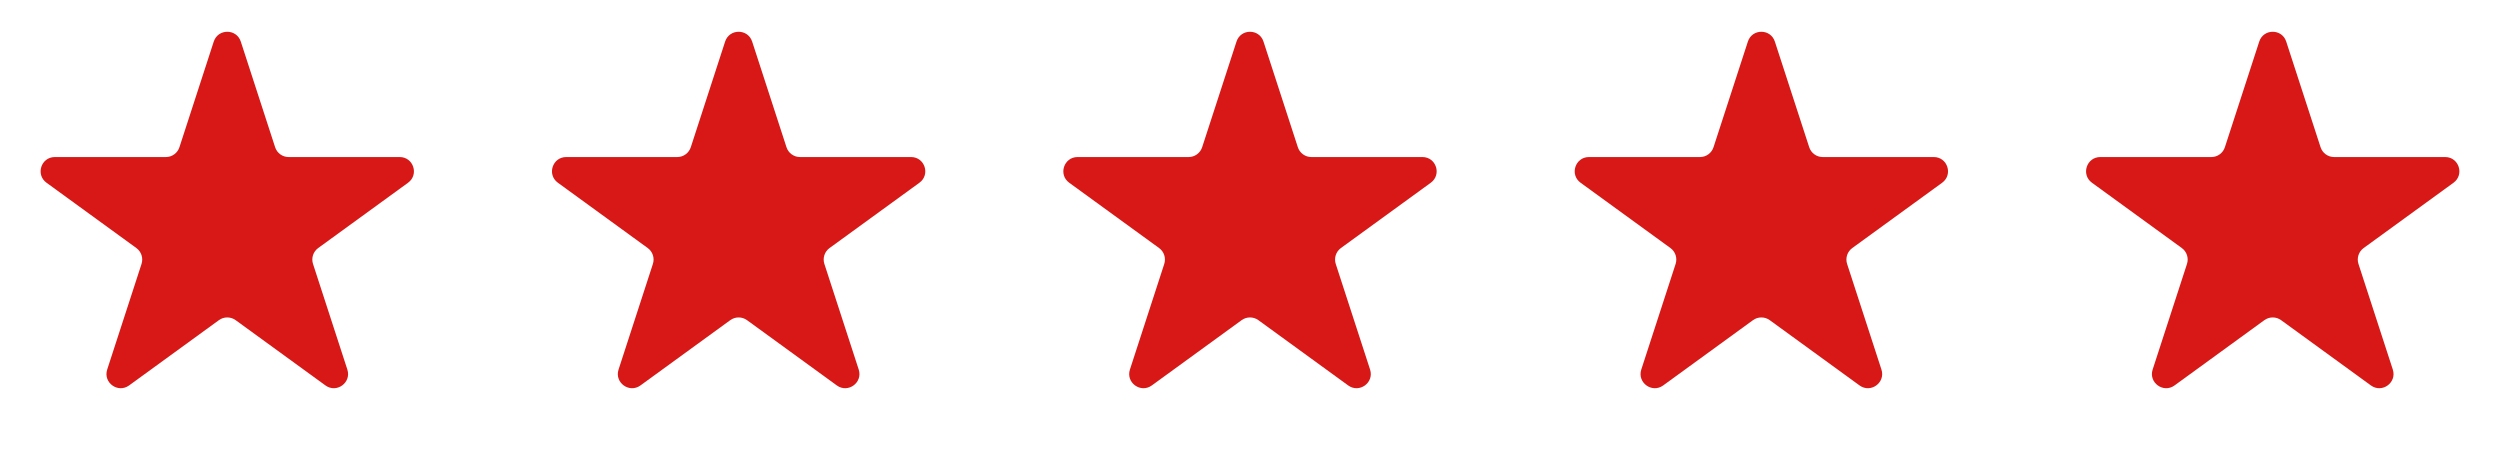
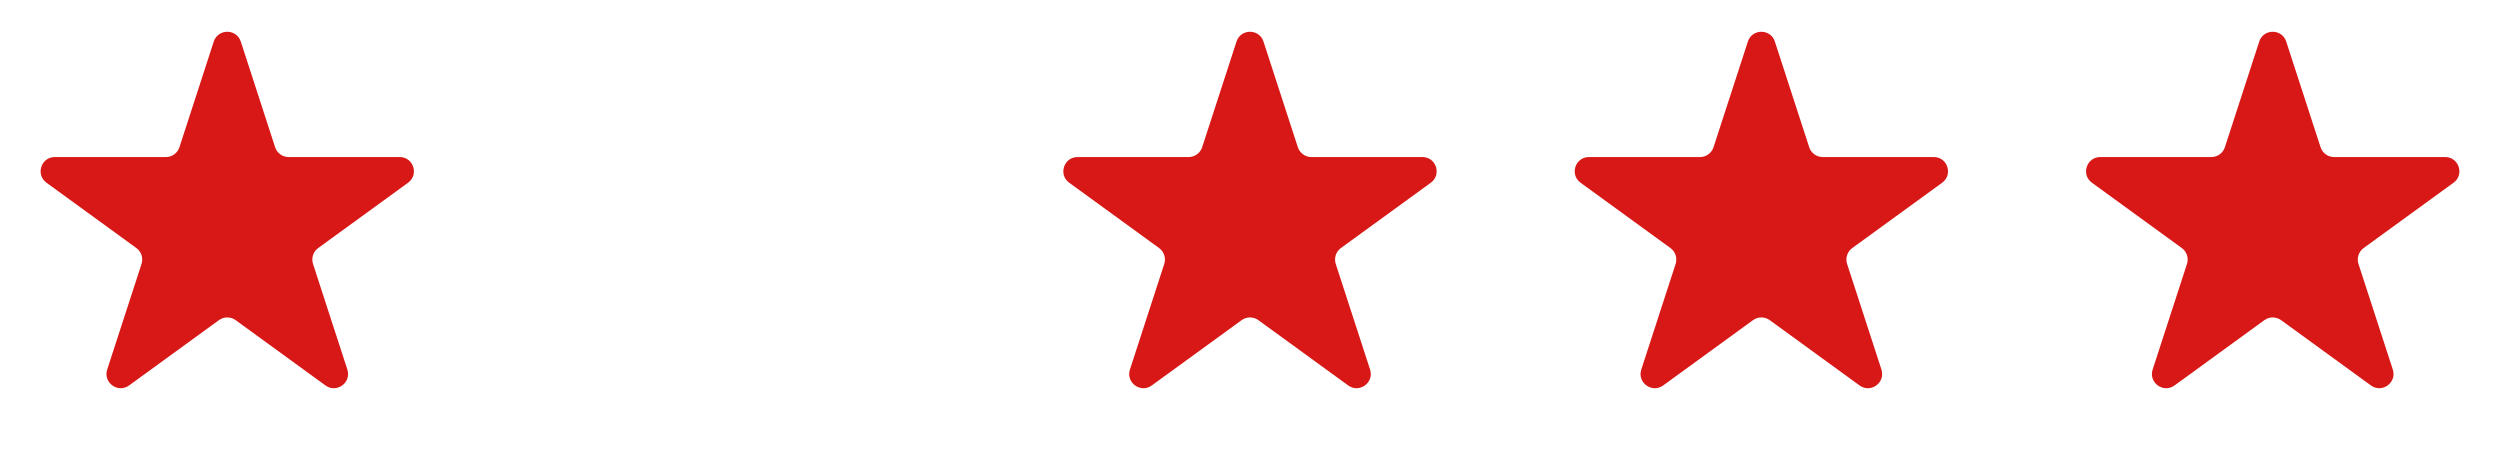
<svg xmlns="http://www.w3.org/2000/svg" width="88" height="16" viewBox="0 0 88 16" fill="none">
  <path d="M7.524 1.464C7.674 1.003 8.326 1.003 8.476 1.464L9.684 5.182C9.751 5.388 9.943 5.528 10.159 5.528H14.07C14.554 5.528 14.755 6.148 14.364 6.432L11.2 8.731C11.025 8.858 10.951 9.084 11.018 9.29L12.227 13.009C12.376 13.469 11.849 13.852 11.457 13.568L8.294 11.269C8.119 11.142 7.881 11.142 7.706 11.269L4.543 13.568C4.151 13.852 3.624 13.469 3.773 13.009L4.982 9.29C5.049 9.084 4.975 8.858 4.8 8.731L1.637 6.432C1.245 6.148 1.446 5.528 1.93 5.528H5.841C6.057 5.528 6.249 5.388 6.316 5.182L7.524 1.464Z" fill="#D71816" />
-   <path d="M25.524 1.464C25.674 1.003 26.326 1.003 26.476 1.464L27.684 5.182C27.751 5.388 27.943 5.528 28.159 5.528H32.07C32.554 5.528 32.755 6.148 32.364 6.432L29.2 8.731C29.025 8.858 28.951 9.084 29.018 9.29L30.227 13.009C30.376 13.469 29.849 13.852 29.457 13.568L26.294 11.269C26.119 11.142 25.881 11.142 25.706 11.269L22.543 13.568C22.151 13.852 21.624 13.469 21.773 13.009L22.982 9.29C23.049 9.084 22.975 8.858 22.8 8.731L19.637 6.432C19.245 6.148 19.446 5.528 19.93 5.528H23.841C24.057 5.528 24.249 5.388 24.316 5.182L25.524 1.464Z" fill="#D71816" />
  <path d="M43.525 1.464C43.674 1.003 44.326 1.003 44.475 1.464L45.684 5.182C45.751 5.388 45.943 5.528 46.159 5.528H50.07C50.554 5.528 50.755 6.148 50.364 6.432L47.2 8.731C47.025 8.858 46.952 9.084 47.018 9.29L48.227 13.009C48.376 13.469 47.849 13.852 47.457 13.568L44.294 11.269C44.119 11.142 43.881 11.142 43.706 11.269L40.543 13.568C40.151 13.852 39.624 13.469 39.773 13.009L40.982 9.29C41.048 9.084 40.975 8.858 40.8 8.731L37.636 6.432C37.245 6.148 37.446 5.528 37.93 5.528H41.841C42.057 5.528 42.249 5.388 42.316 5.182L43.525 1.464Z" fill="#D71816" />
  <path d="M61.525 1.464C61.674 1.003 62.326 1.003 62.475 1.464L63.684 5.182C63.751 5.388 63.943 5.528 64.159 5.528H68.07C68.554 5.528 68.755 6.148 68.364 6.432L65.2 8.731C65.025 8.858 64.951 9.084 65.018 9.29L66.227 13.009C66.376 13.469 65.849 13.852 65.457 13.568L62.294 11.269C62.119 11.142 61.881 11.142 61.706 11.269L58.543 13.568C58.151 13.852 57.624 13.469 57.773 13.009L58.982 9.29C59.048 9.084 58.975 8.858 58.8 8.731L55.636 6.432C55.245 6.148 55.446 5.528 55.93 5.528H59.841C60.057 5.528 60.249 5.388 60.316 5.182L61.525 1.464Z" fill="#D71816" />
  <path d="M79.525 1.464C79.674 1.003 80.326 1.003 80.475 1.464L81.684 5.182C81.751 5.388 81.943 5.528 82.159 5.528H86.07C86.554 5.528 86.755 6.148 86.364 6.432L83.2 8.731C83.025 8.858 82.951 9.084 83.018 9.29L84.227 13.009C84.376 13.469 83.849 13.852 83.457 13.568L80.294 11.269C80.119 11.142 79.881 11.142 79.706 11.269L76.543 13.568C76.151 13.852 75.624 13.469 75.773 13.009L76.982 9.29C77.049 9.084 76.975 8.858 76.8 8.731L73.636 6.432C73.245 6.148 73.446 5.528 73.93 5.528H77.841C78.057 5.528 78.249 5.388 78.316 5.182L79.525 1.464Z" fill="#D71816" />
</svg>